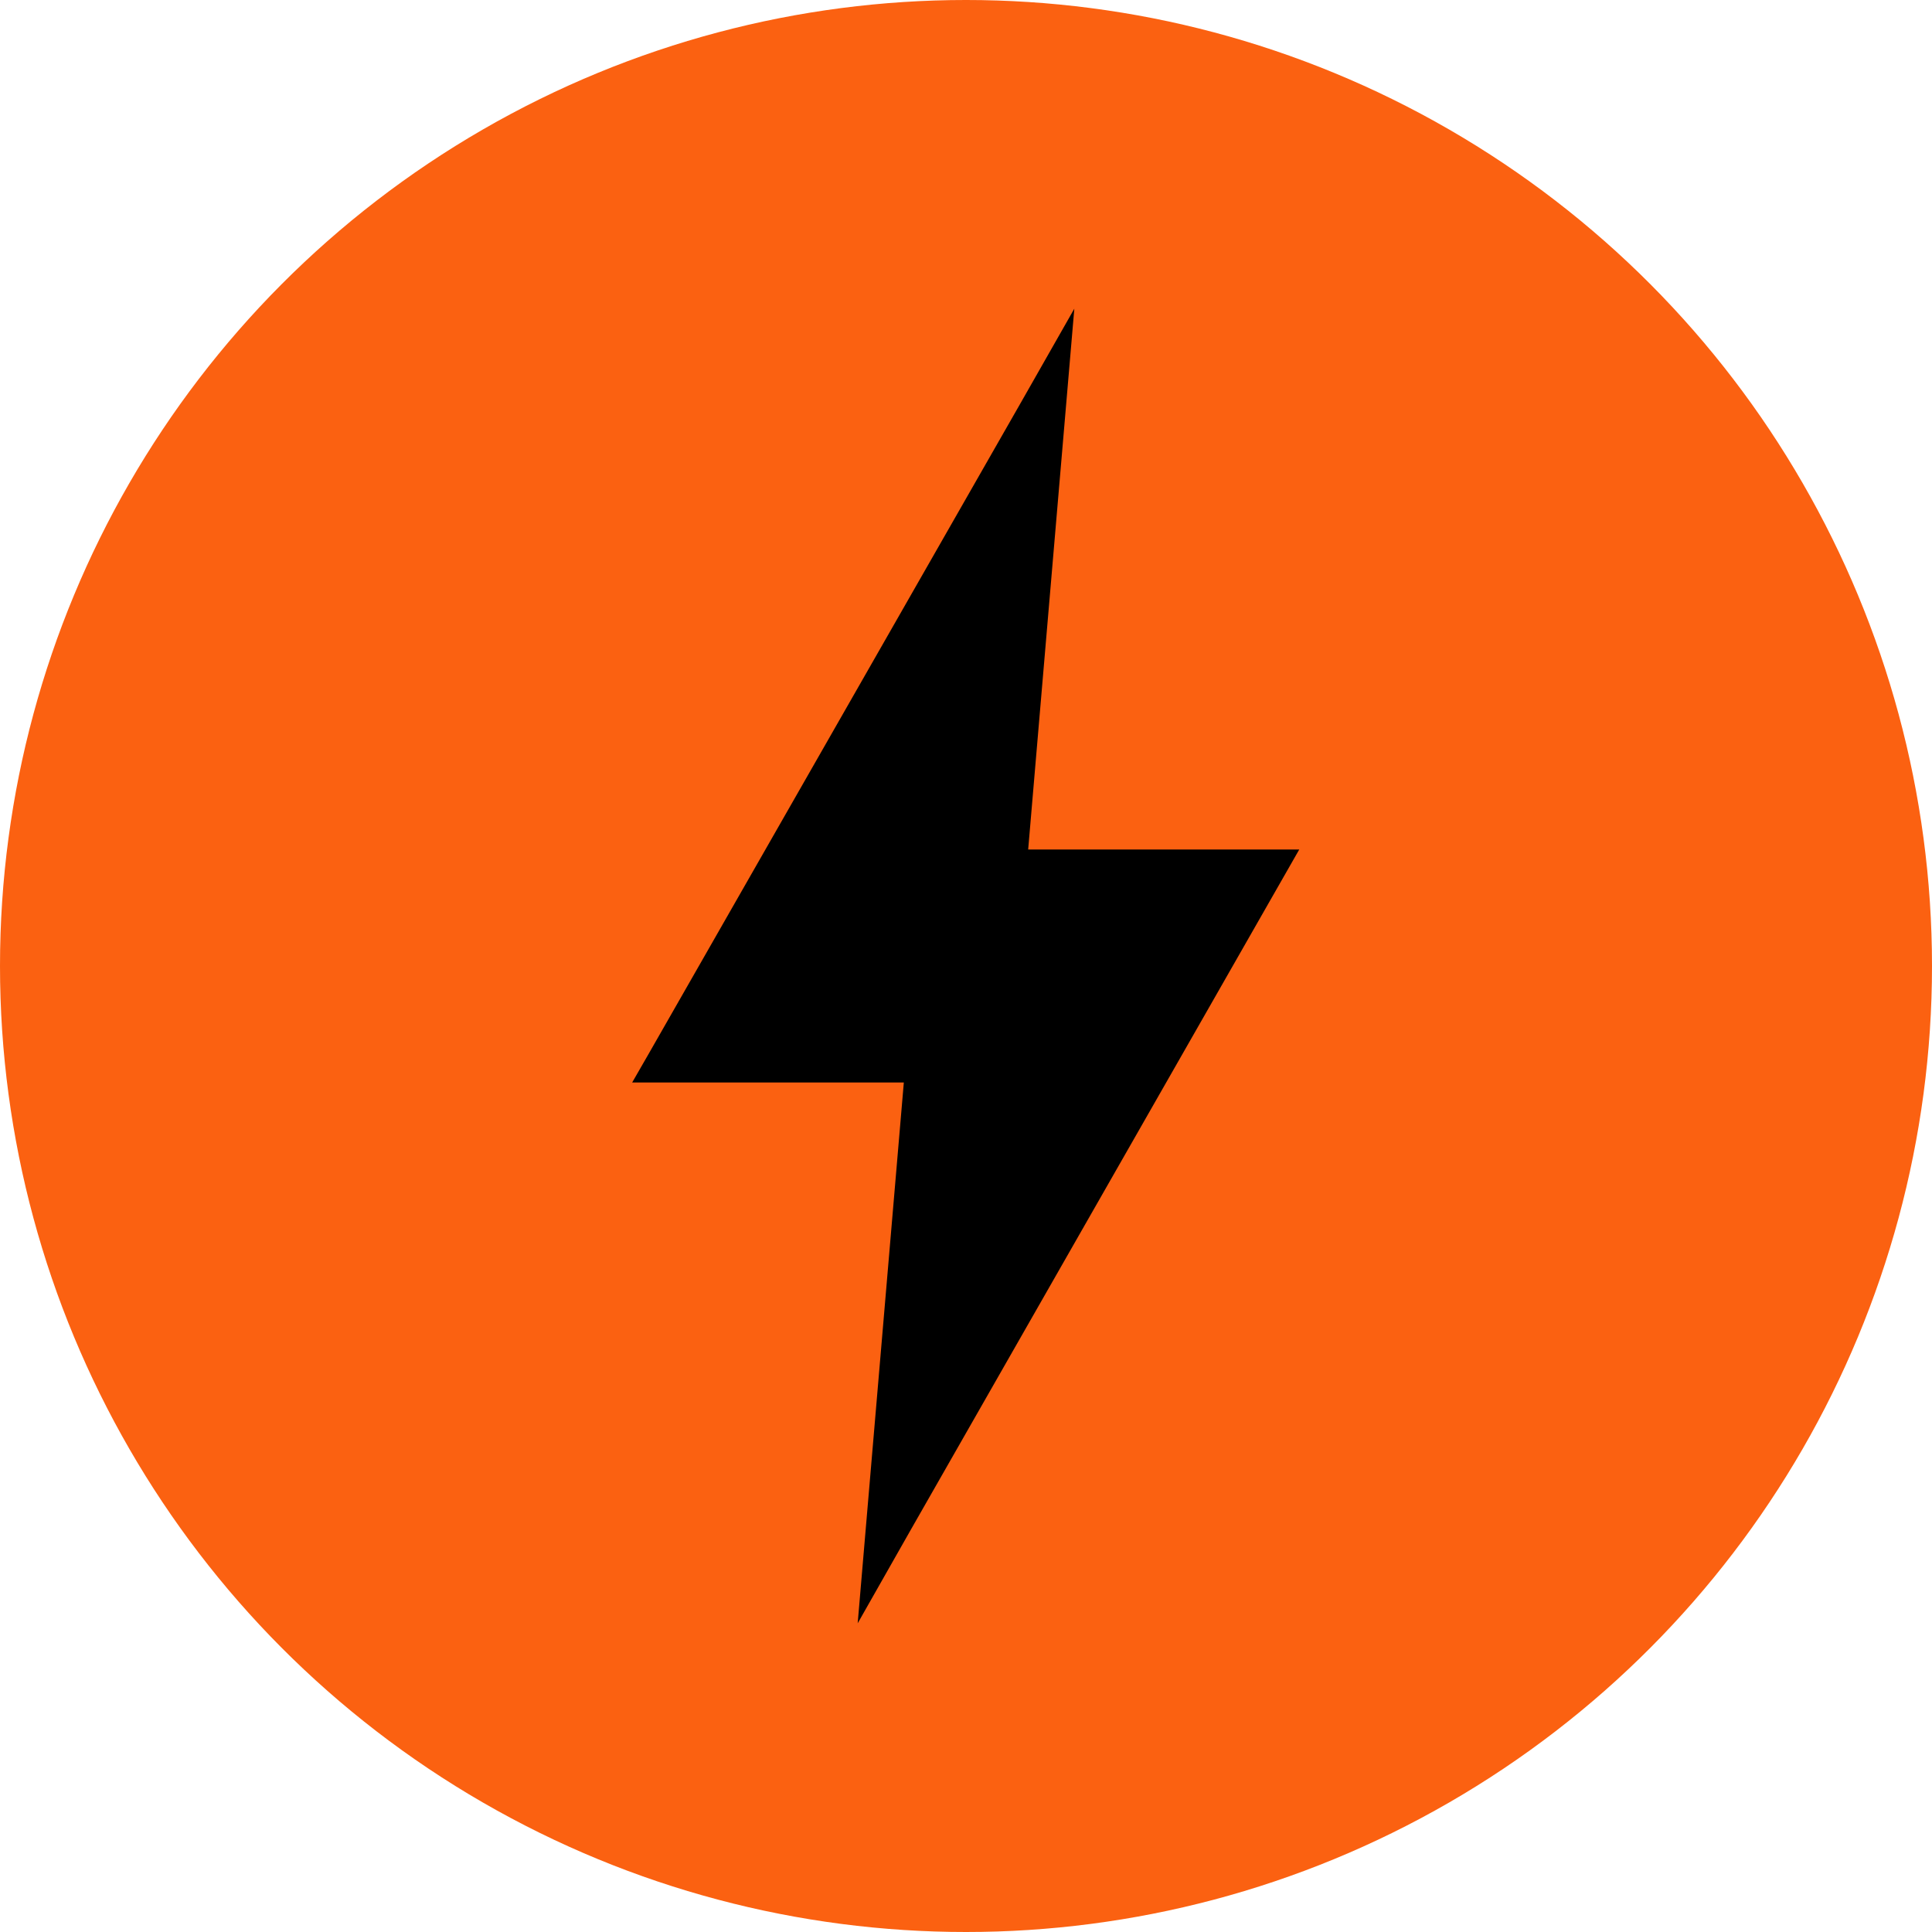
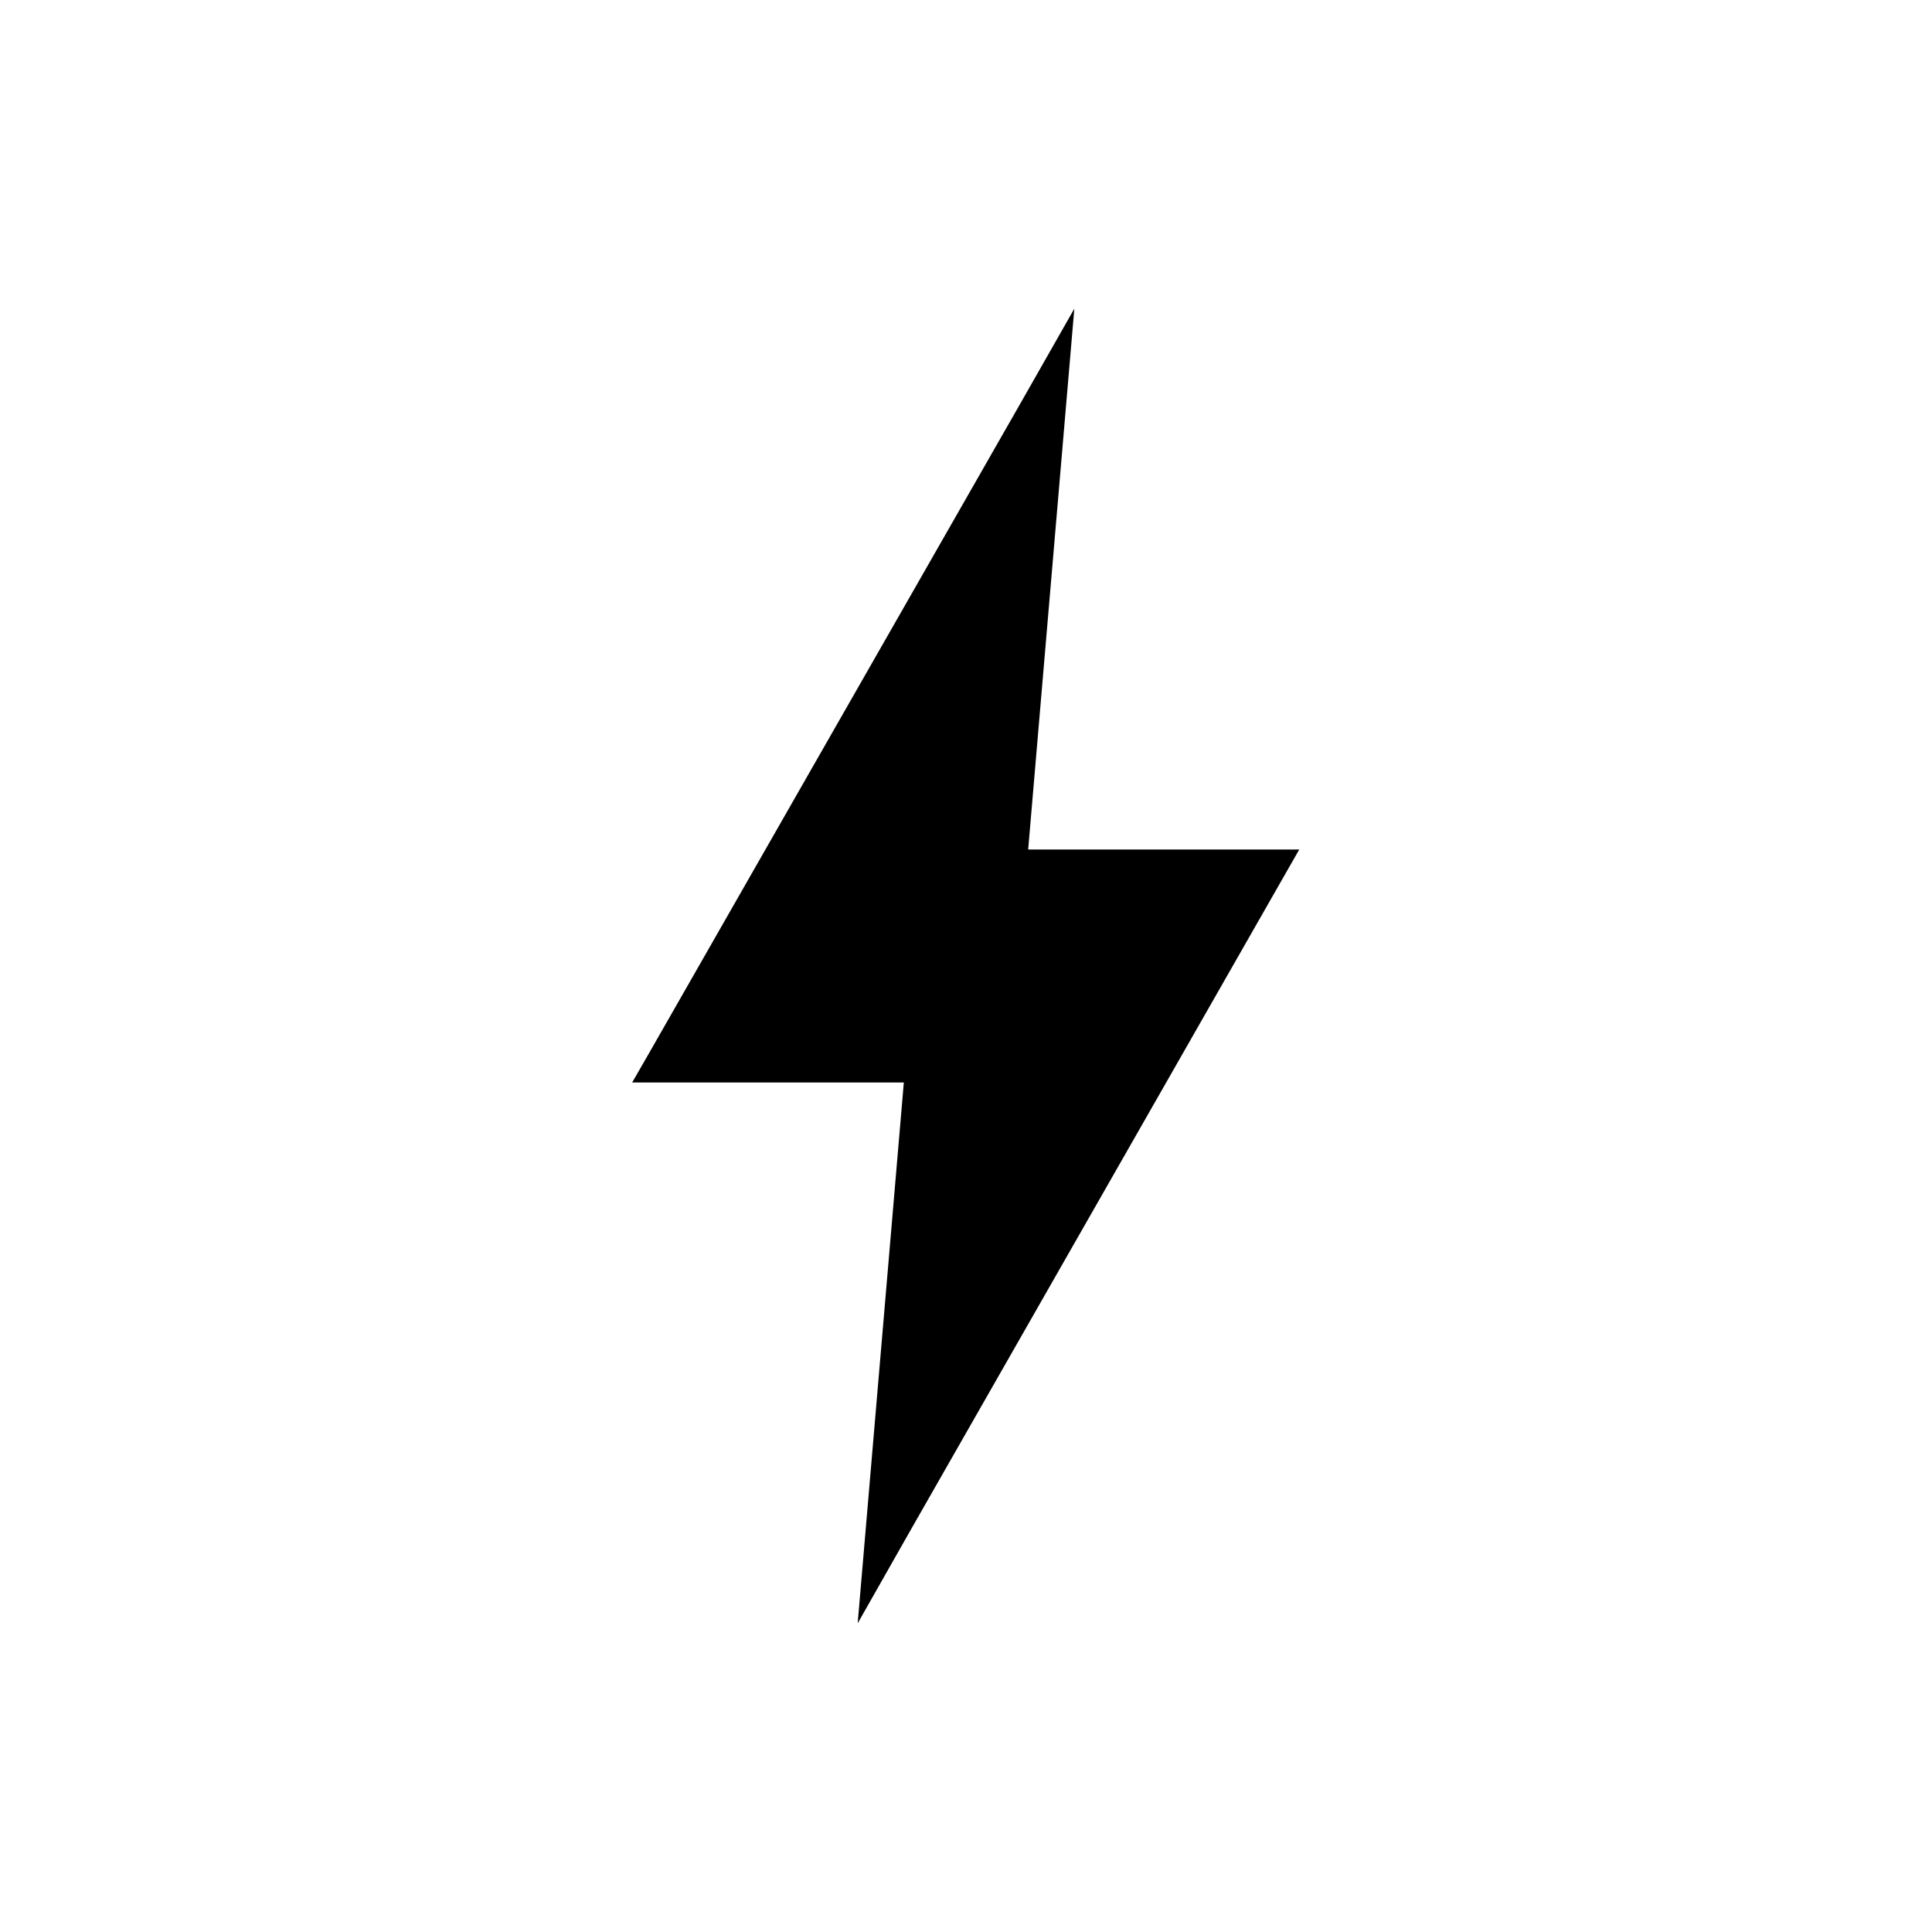
<svg xmlns="http://www.w3.org/2000/svg" viewBox="0 0 167.48 167.48">
  <defs>
    <style>.cls-1{fill:#fb6111;}</style>
  </defs>
  <title>Ресурс 14</title>
  <g id="Слой_2" data-name="Слой 2">
    <g id="Слой_1-2" data-name="Слой 1">
-       <circle class="cls-1" cx="83.74" cy="83.74" r="83.74" />
      <path d="M72.55,93.84h5.8l-4,46.88L79,132.53l32.19-56.37,1.44-2.52H89.13l4-46.88L88.44,35,56.25,91.32,54.8,93.84Z" />
    </g>
  </g>
</svg>